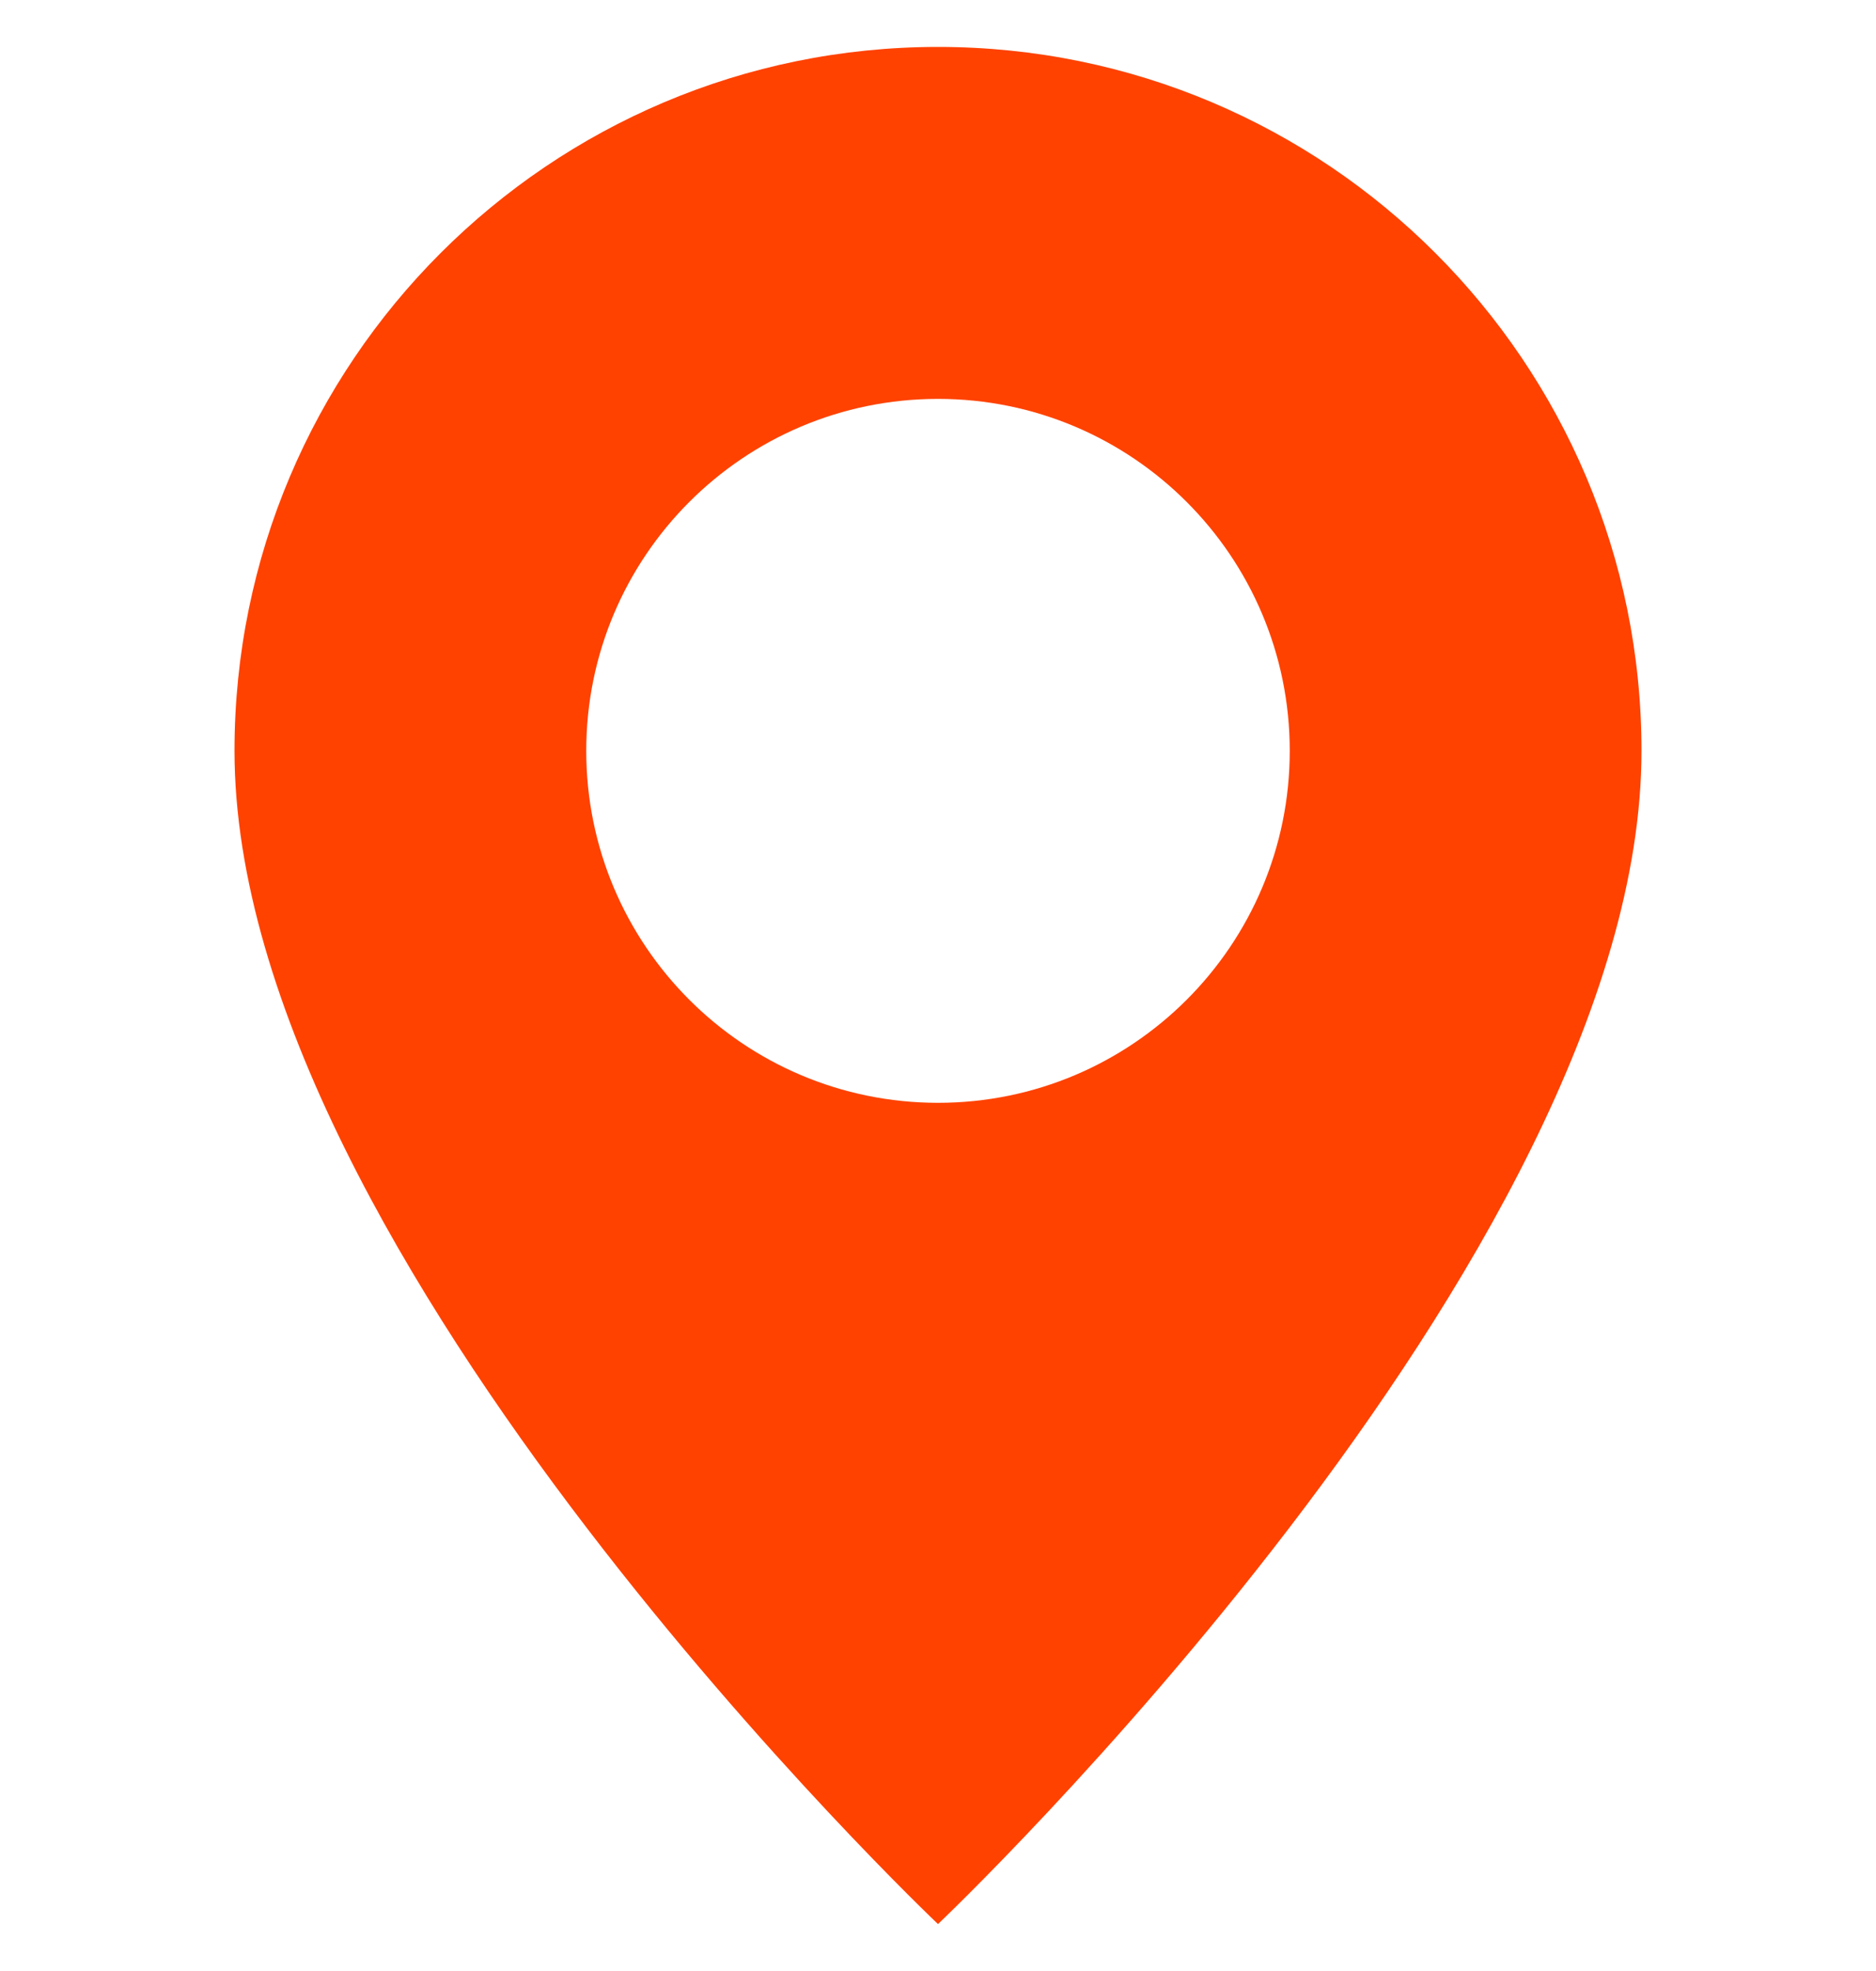
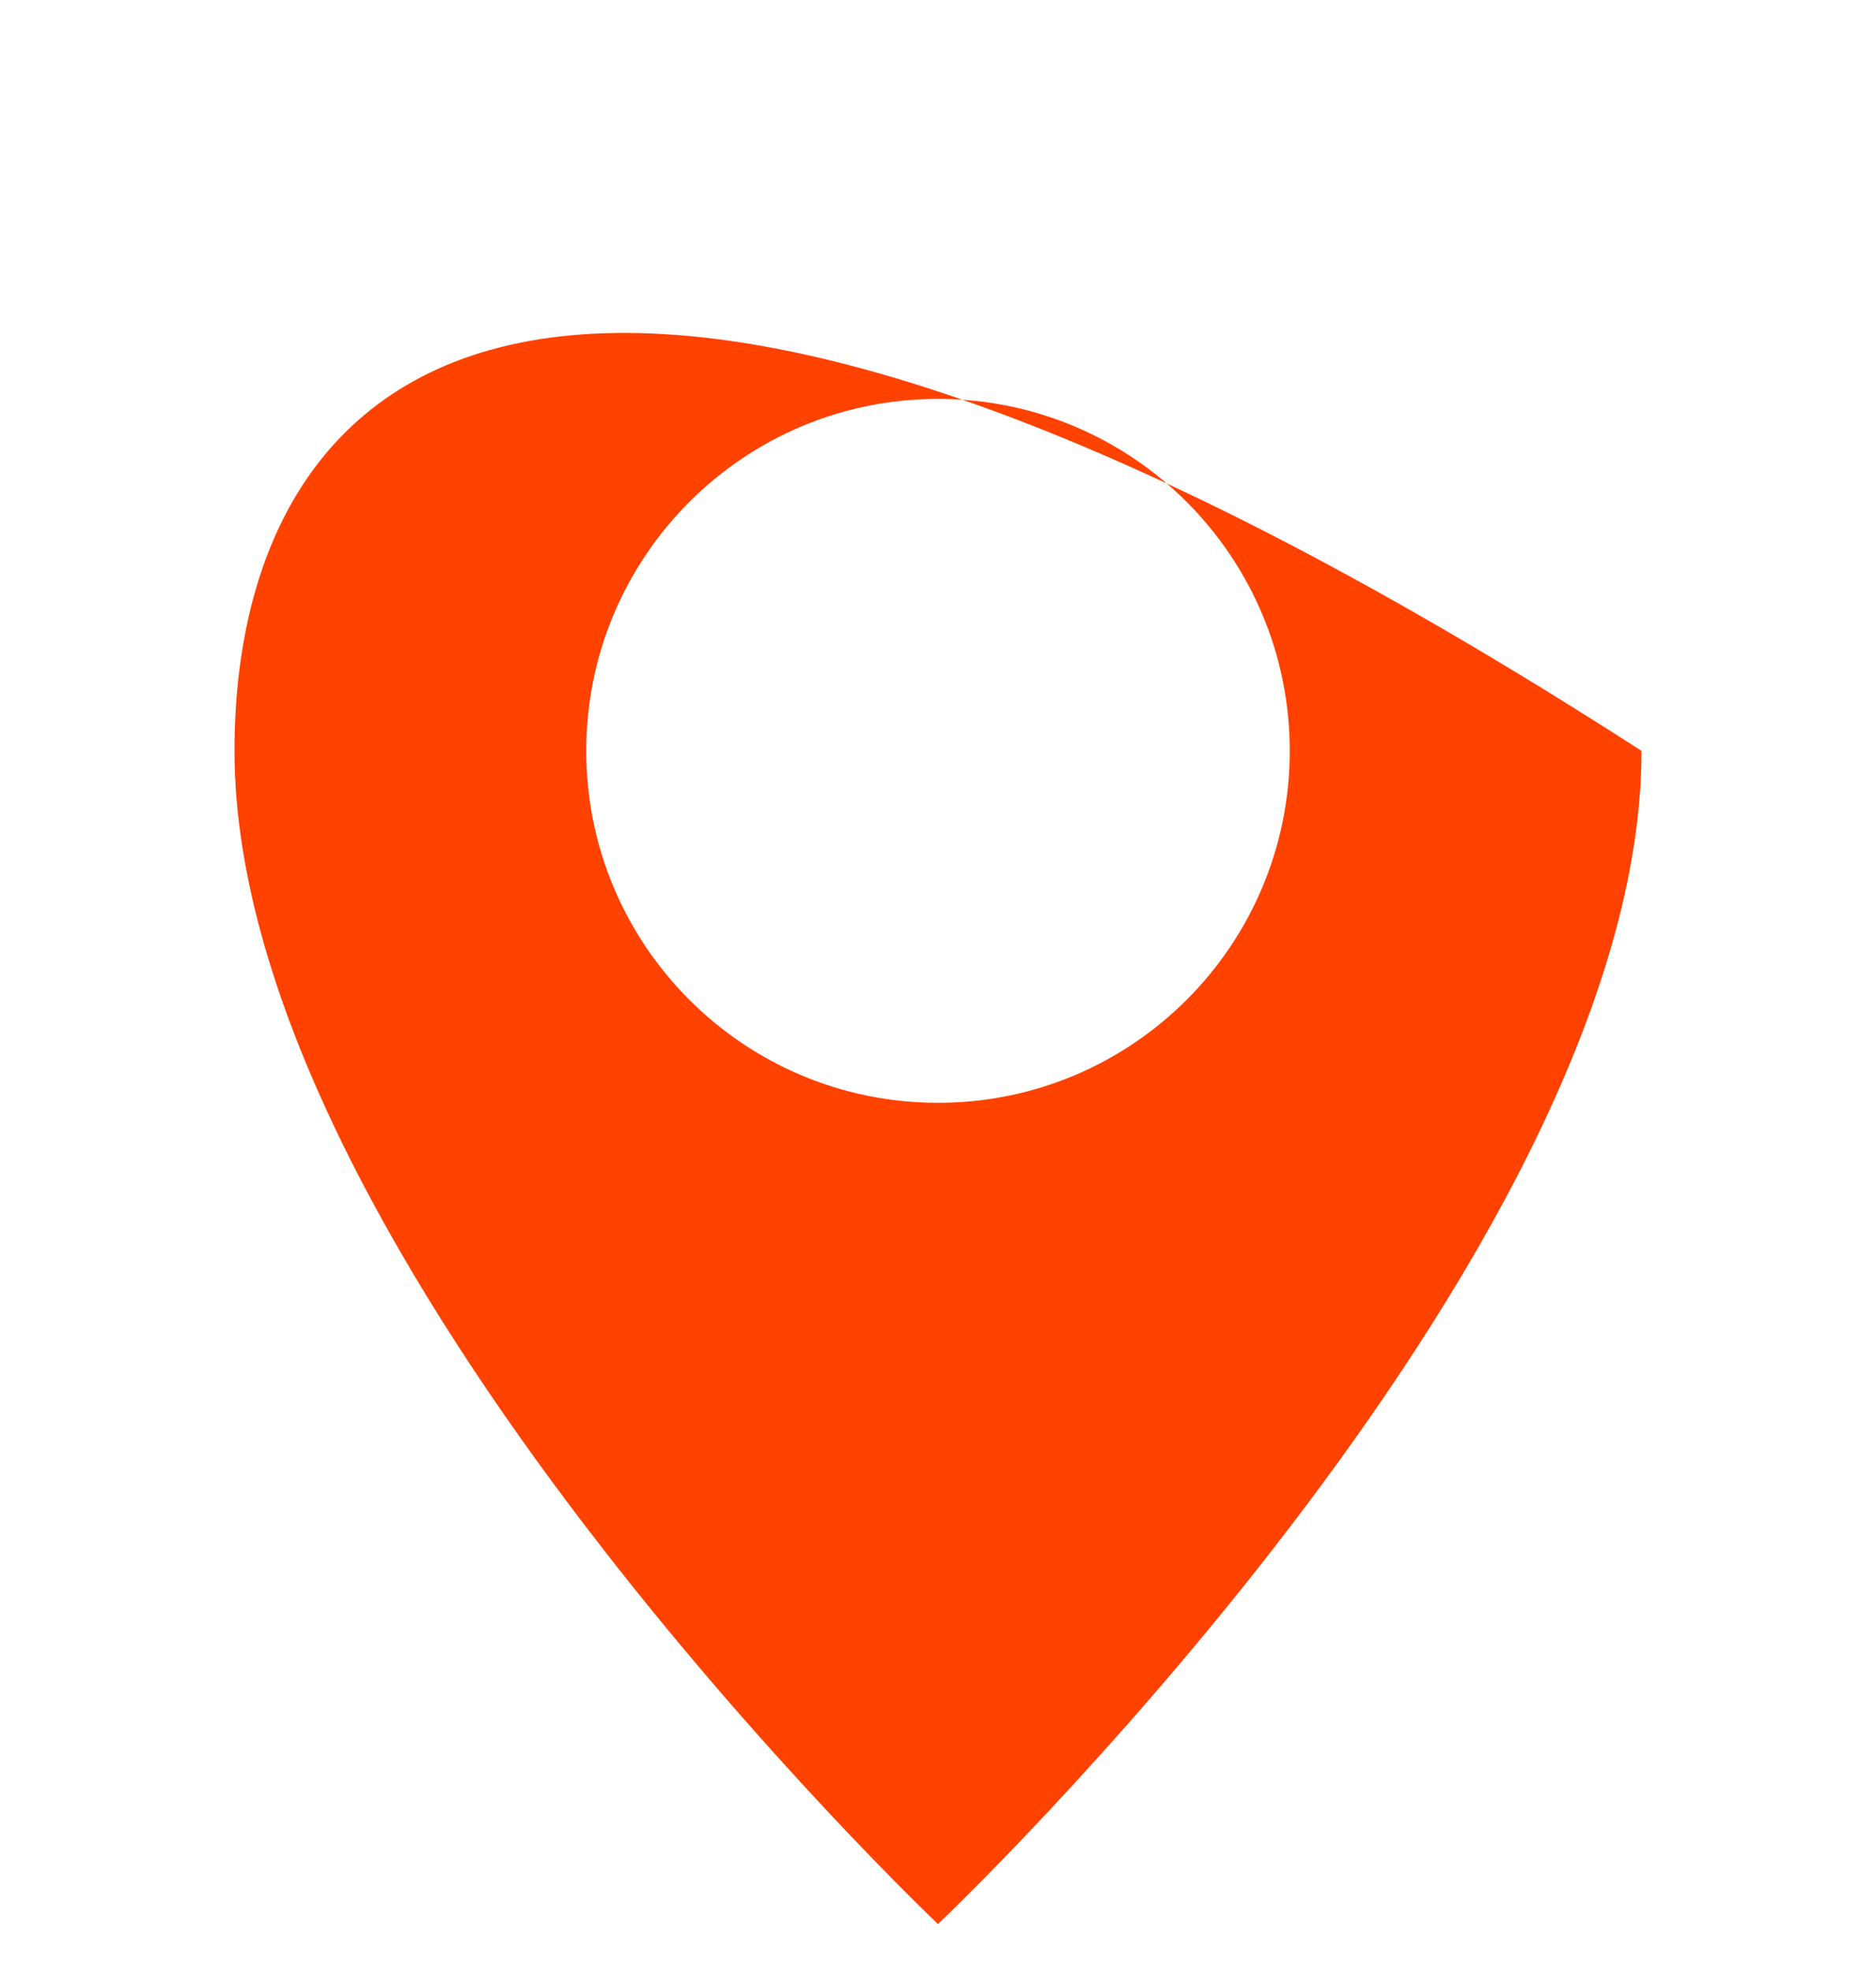
<svg xmlns="http://www.w3.org/2000/svg" width="20" height="21" viewBox="0 0 20 21" fill="none">
-   <path d="M10 20.5C10 20.5 17.5 13.392 17.5 8C17.5 3.858 14.142 0.5 10 0.5C5.858 0.5 2.5 3.858 2.5 8C2.5 13.392 10 20.5 10 20.5ZM10 11.75C7.929 11.75 6.25 10.071 6.25 8C6.25 5.929 7.929 4.25 10 4.25C12.071 4.25 13.75 5.929 13.75 8C13.75 10.071 12.071 11.75 10 11.75Z" fill="#FF4200" />
+   <path d="M10 20.5C10 20.5 17.5 13.392 17.5 8C5.858 0.5 2.5 3.858 2.5 8C2.5 13.392 10 20.5 10 20.5ZM10 11.75C7.929 11.75 6.25 10.071 6.25 8C6.25 5.929 7.929 4.25 10 4.25C12.071 4.25 13.75 5.929 13.75 8C13.75 10.071 12.071 11.75 10 11.75Z" fill="#FF4200" />
</svg>